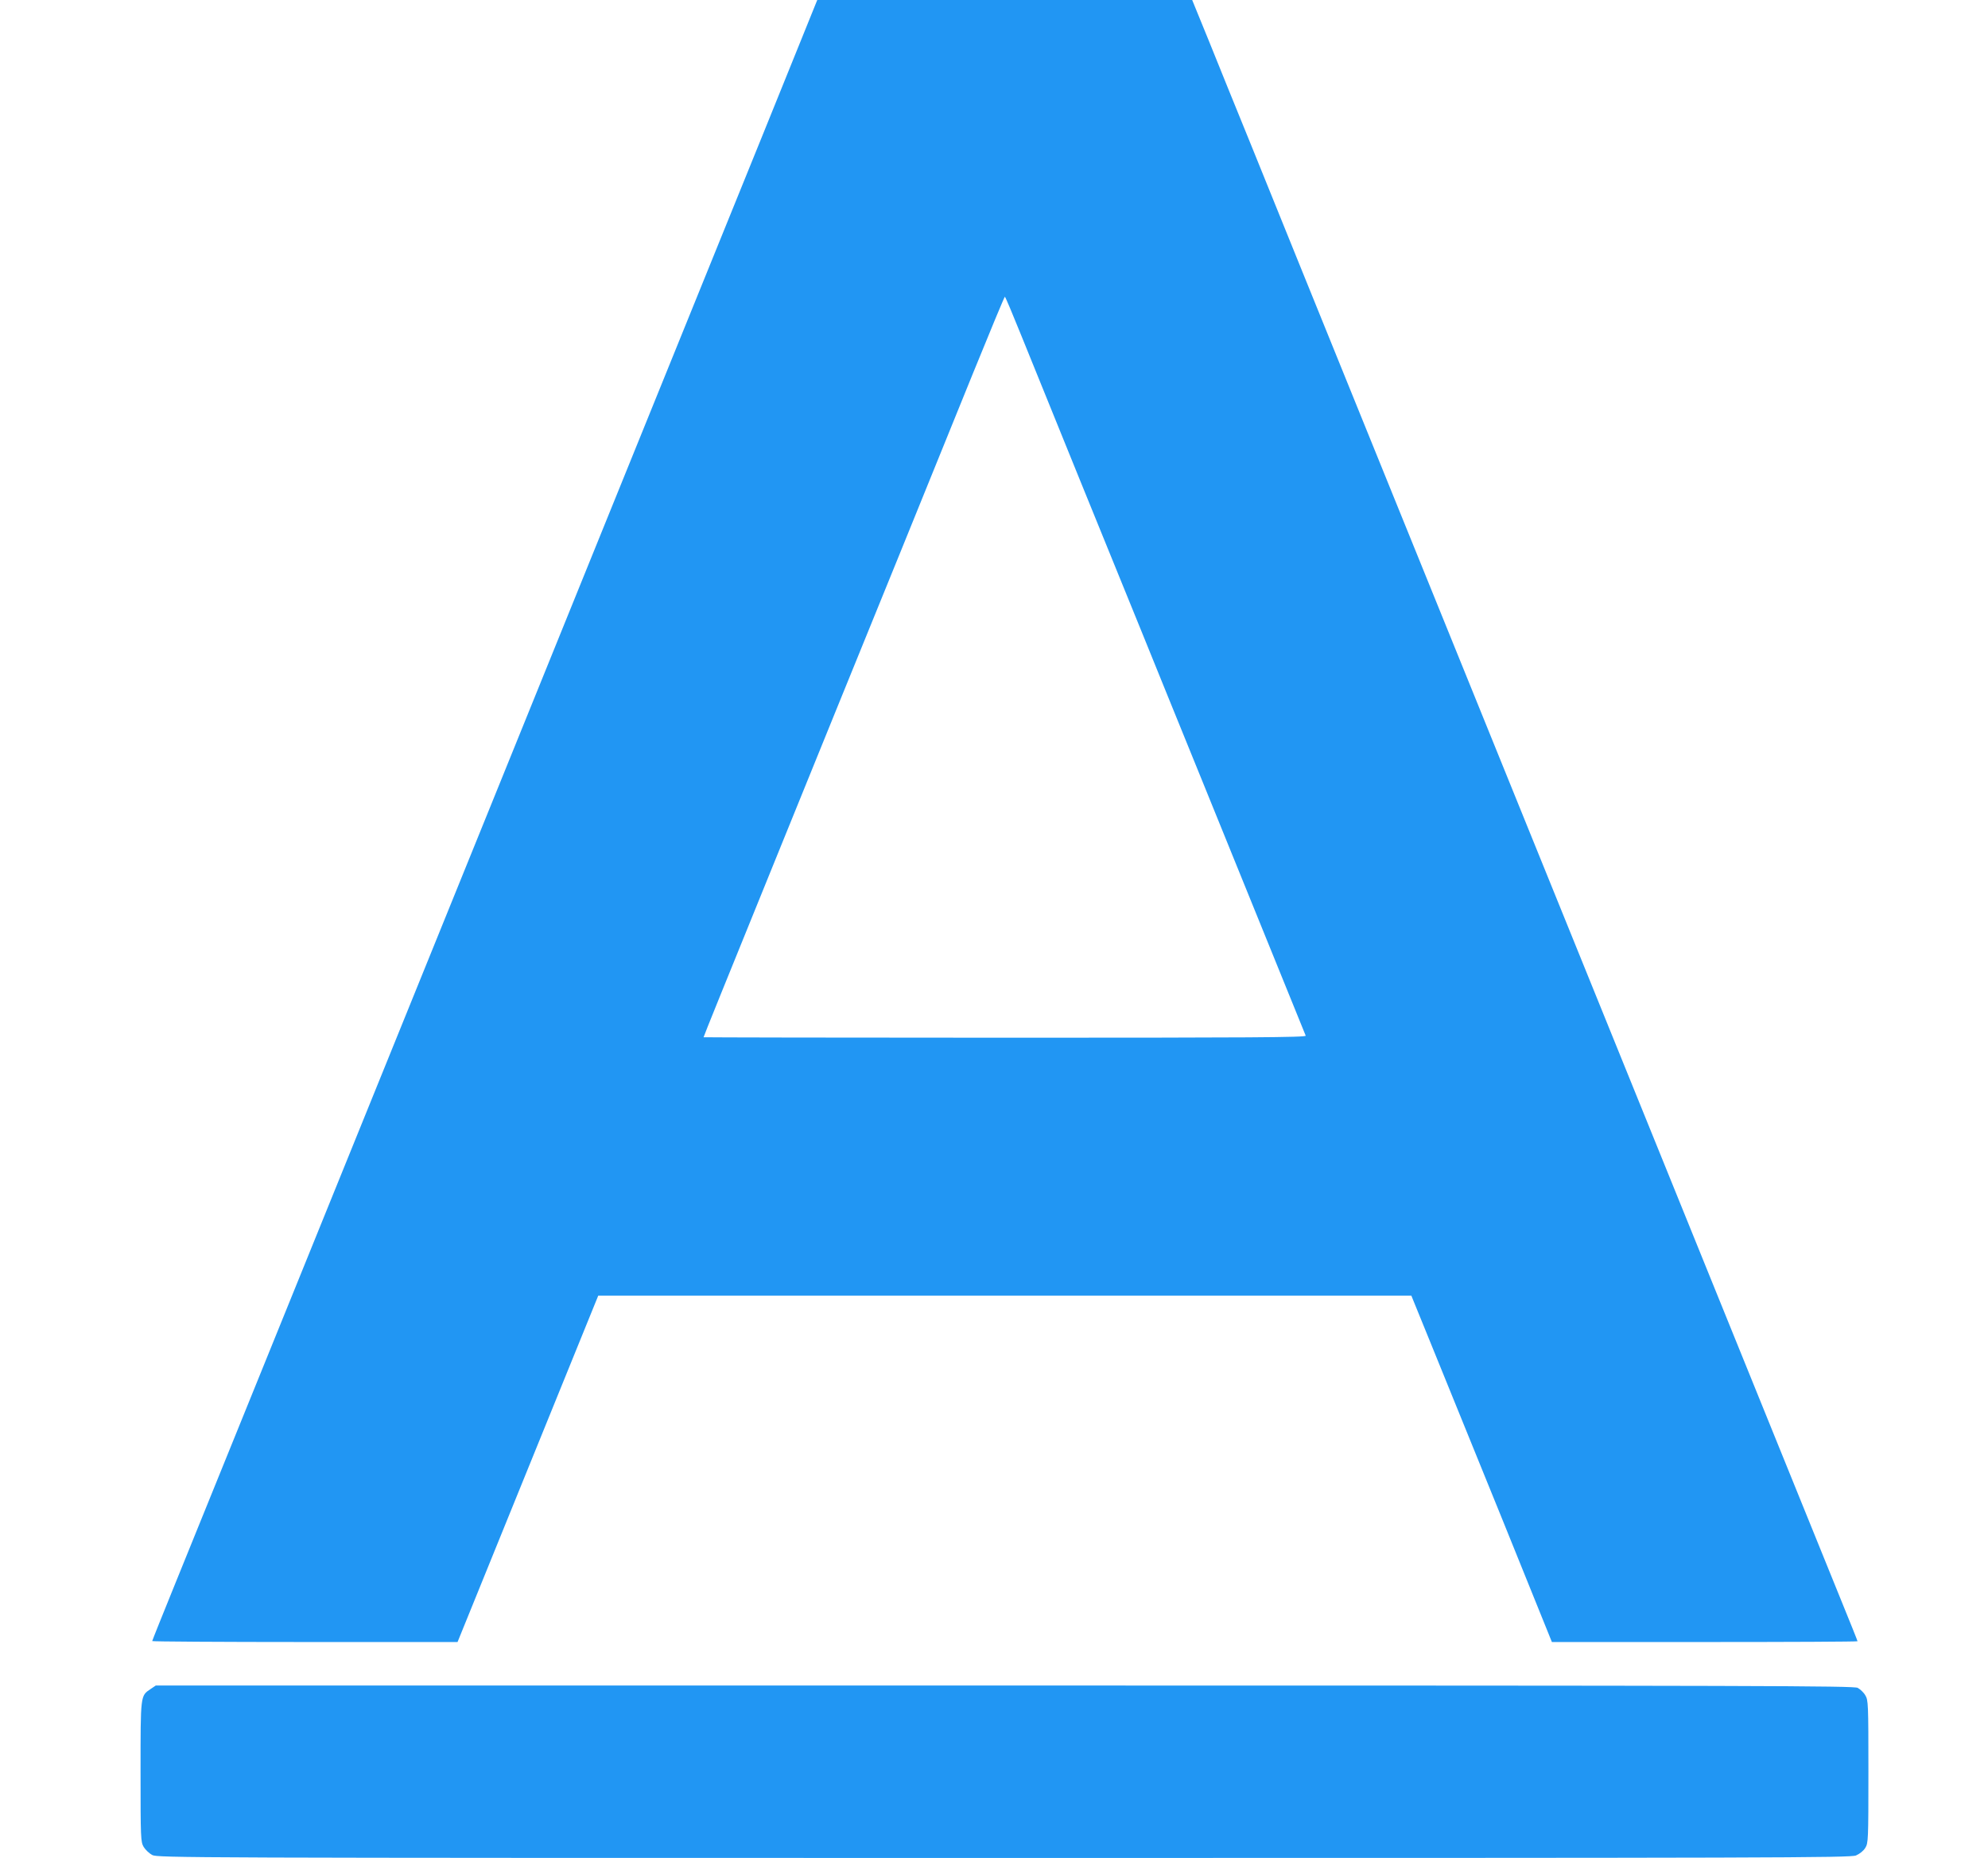
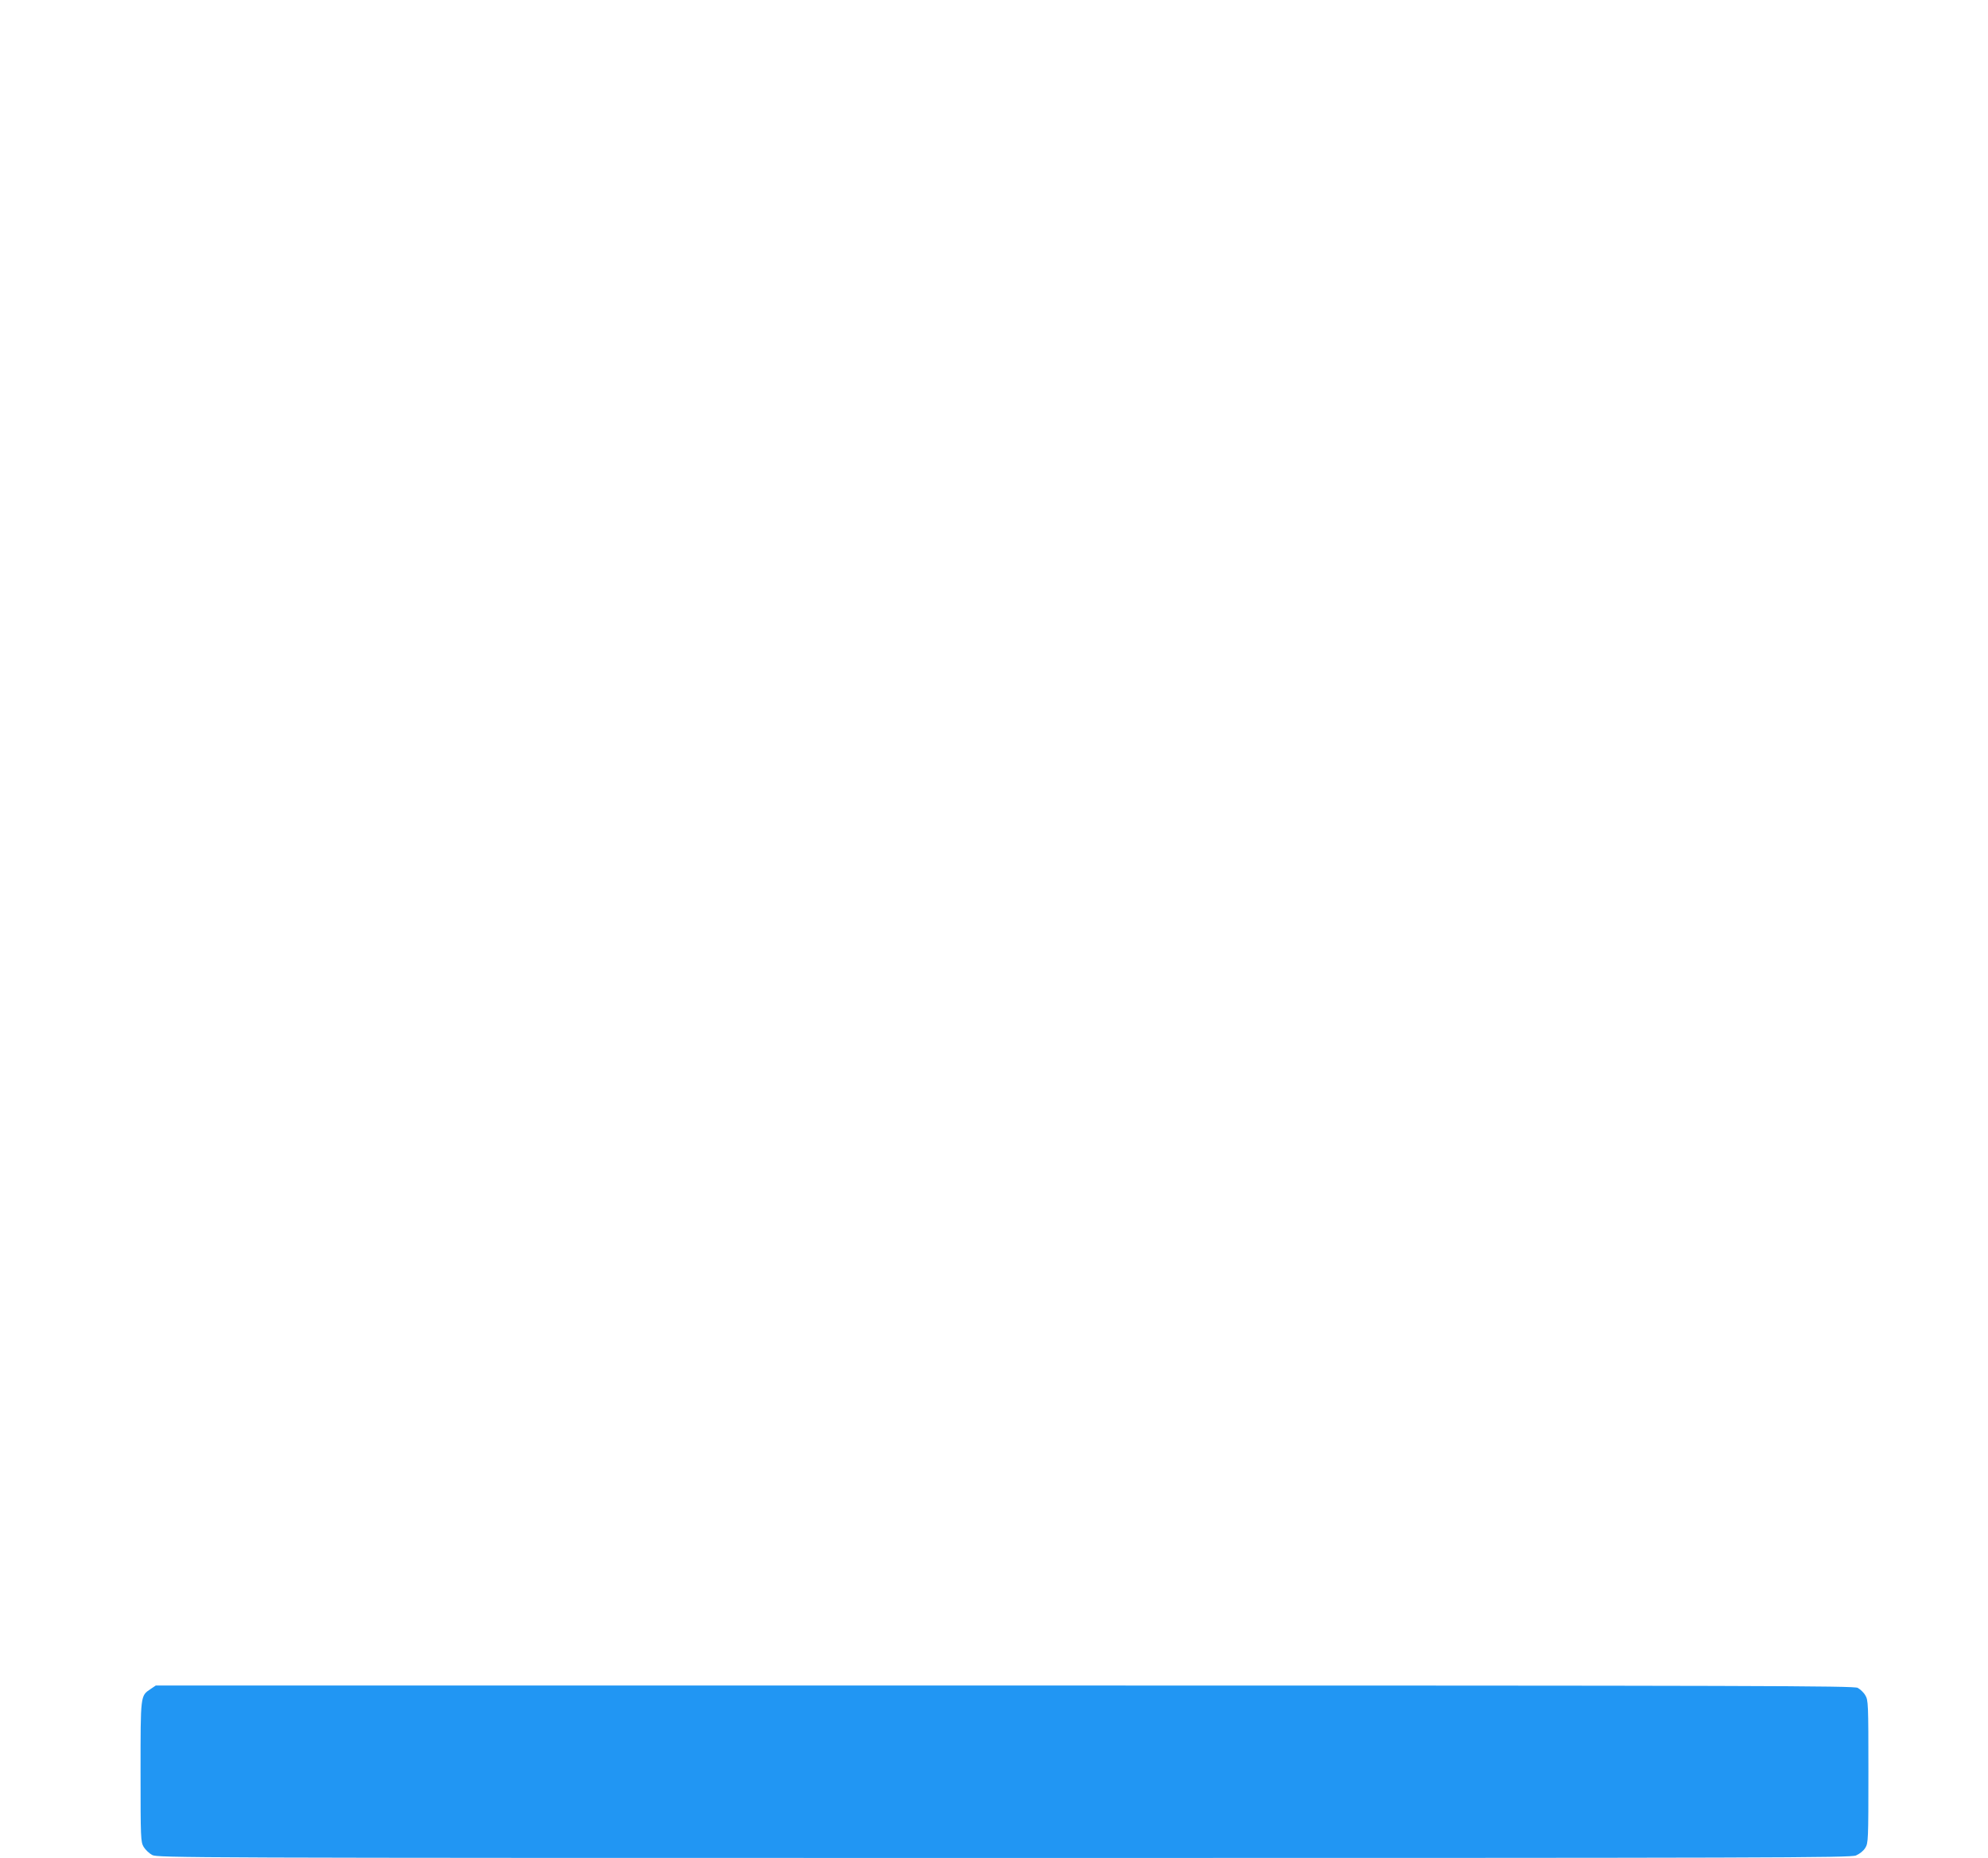
<svg xmlns="http://www.w3.org/2000/svg" version="1.0" width="1280pt" height="1196pt" viewBox="0 0 1280 1196" preserveAspectRatio="xMidYMid meet">
  <g transform="translate(0,1196) scale(0.1,-0.1)" fill="#2196f3" stroke="none">
-     <path d="M5150 11683 c-62 -153 -170 -420 -240 -593 -70 -173 -196 -484 -280 -690 -84 -206 -214 -528 -290 -715 -76 -187 -206 -509 -290 -715 -84 -206 -214 -528 -290 -715 -76 -187 -211 -520 -300 -740 -89 -220 -224 -553 -300 -740 -76 -187 -206 -509 -290 -715 -84 -206 -214 -528 -290 -715 -76 -187 -206 -509 -290 -715 -84 -206 -214 -528 -290 -715 -76 -187 -206 -509 -290 -715 -245 -605 -418 -1030 -579 -1427 -83 -204 -151 -374 -151 -377 0 -3 442 -6 983 -6 l983 0 314 773 c172 424 376 926 453 1115 l139 342 2618 0 2617 0 121 -297 c268 -657 718 -1767 757 -1866 l27 -67 984 0 c541 0 984 2 984 5 0 3 -49 125 -109 272 -60 148 -182 448 -271 668 -89 220 -220 542 -290 715 -70 173 -201 495 -290 715 -89 220 -224 553 -300 740 -76 187 -206 509 -290 715 -84 206 -214 528 -290 715 -76 187 -206 509 -290 715 -84 206 -215 530 -292 720 -297 733 -421 1038 -568 1400 -84 206 -214 528 -290 715 -195 481 -431 1062 -624 1540 -92 226 -215 528 -273 673 l-107 262 -1207 0 -1207 0 -112 -277z m1427 -1886 c56 -138 222 -547 368 -907 147 -360 329 -808 405 -995 76 -187 250 -617 388 -955 542 -1334 664 -1635 669 -1647 4 -11 -352 -13 -1936 -13 -1068 0 -1941 2 -1941 3 0 5 145 362 470 1162 139 341 314 773 390 960 76 187 258 635 405 995 146 360 357 879 468 1153 111 273 204 497 207 497 3 0 51 -114 107 -253z" />
    <path d="M969 1087 c-65 -44 -64 -35 -64 -532 0 -432 1 -451 20 -484 11 -18 36 -42 55 -52 34 -18 187 -19 5482 -19 4972 0 5451 1 5488 16 23 10 48 29 60 49 19 31 20 48 20 491 0 438 -1 460 -20 491 -10 18 -33 39 -49 48 -27 13 -581 15 -5494 15 l-5464 0 -34 -23z" />
  </g>
</svg>